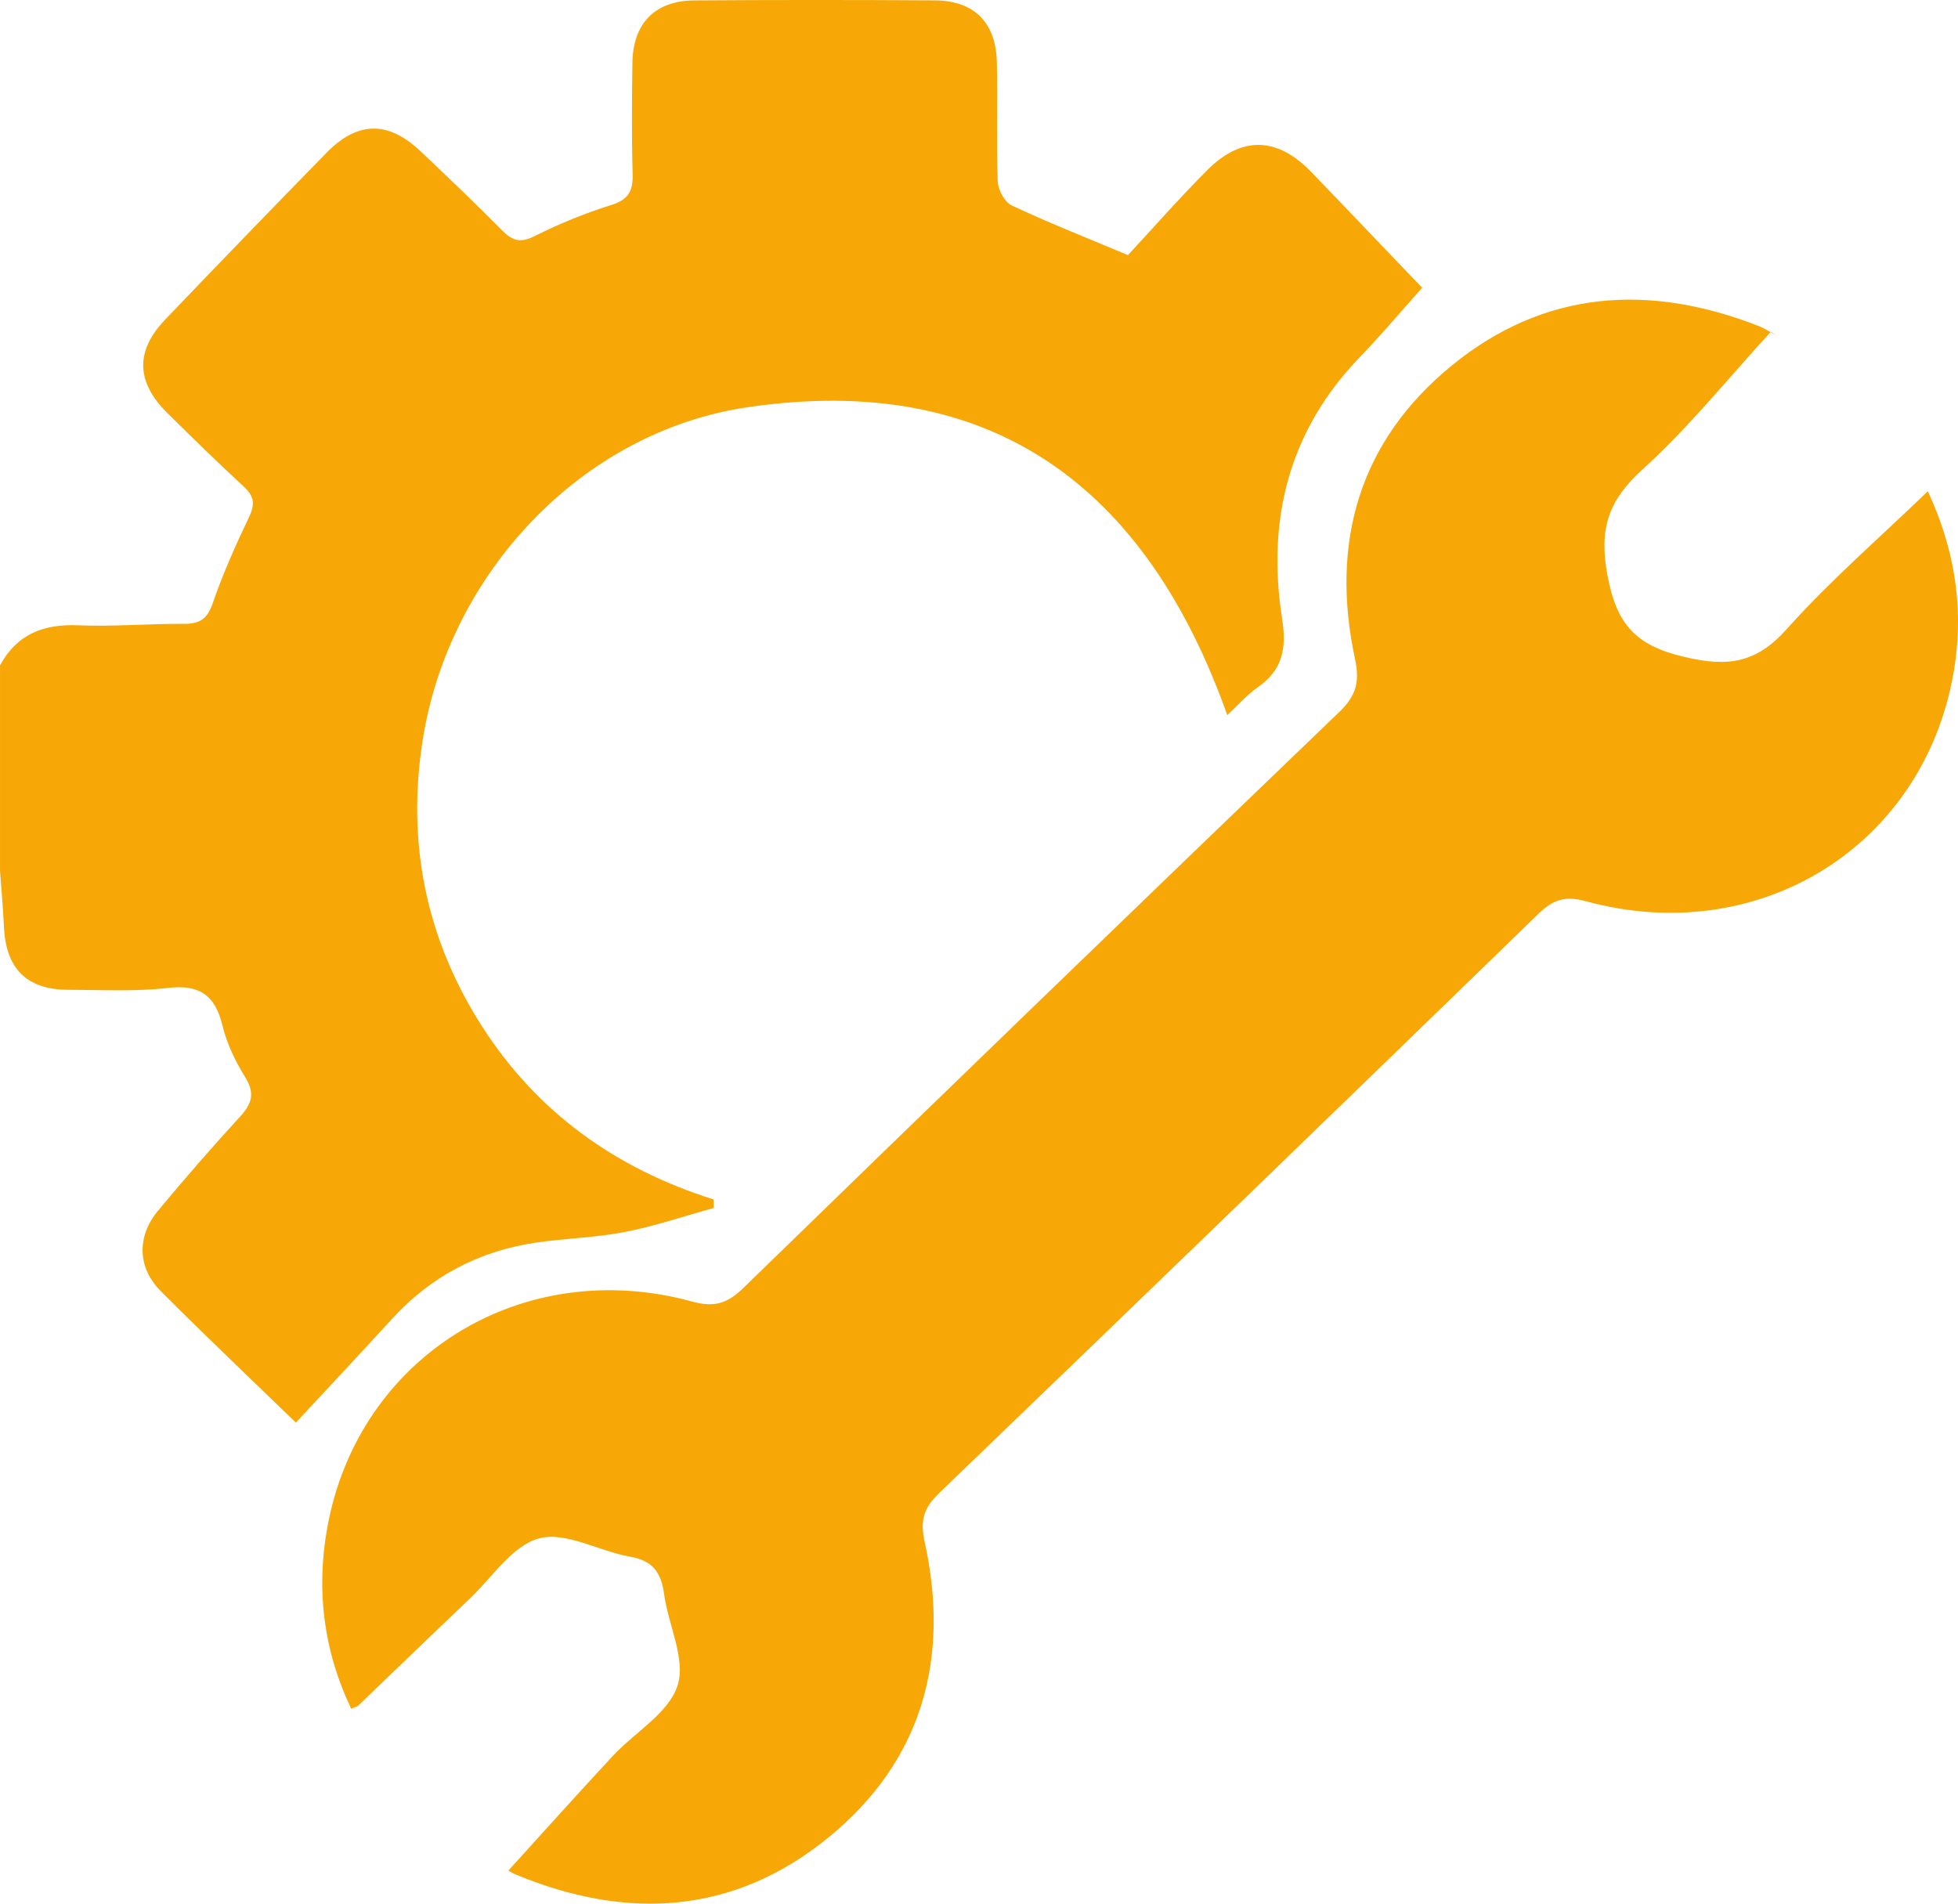
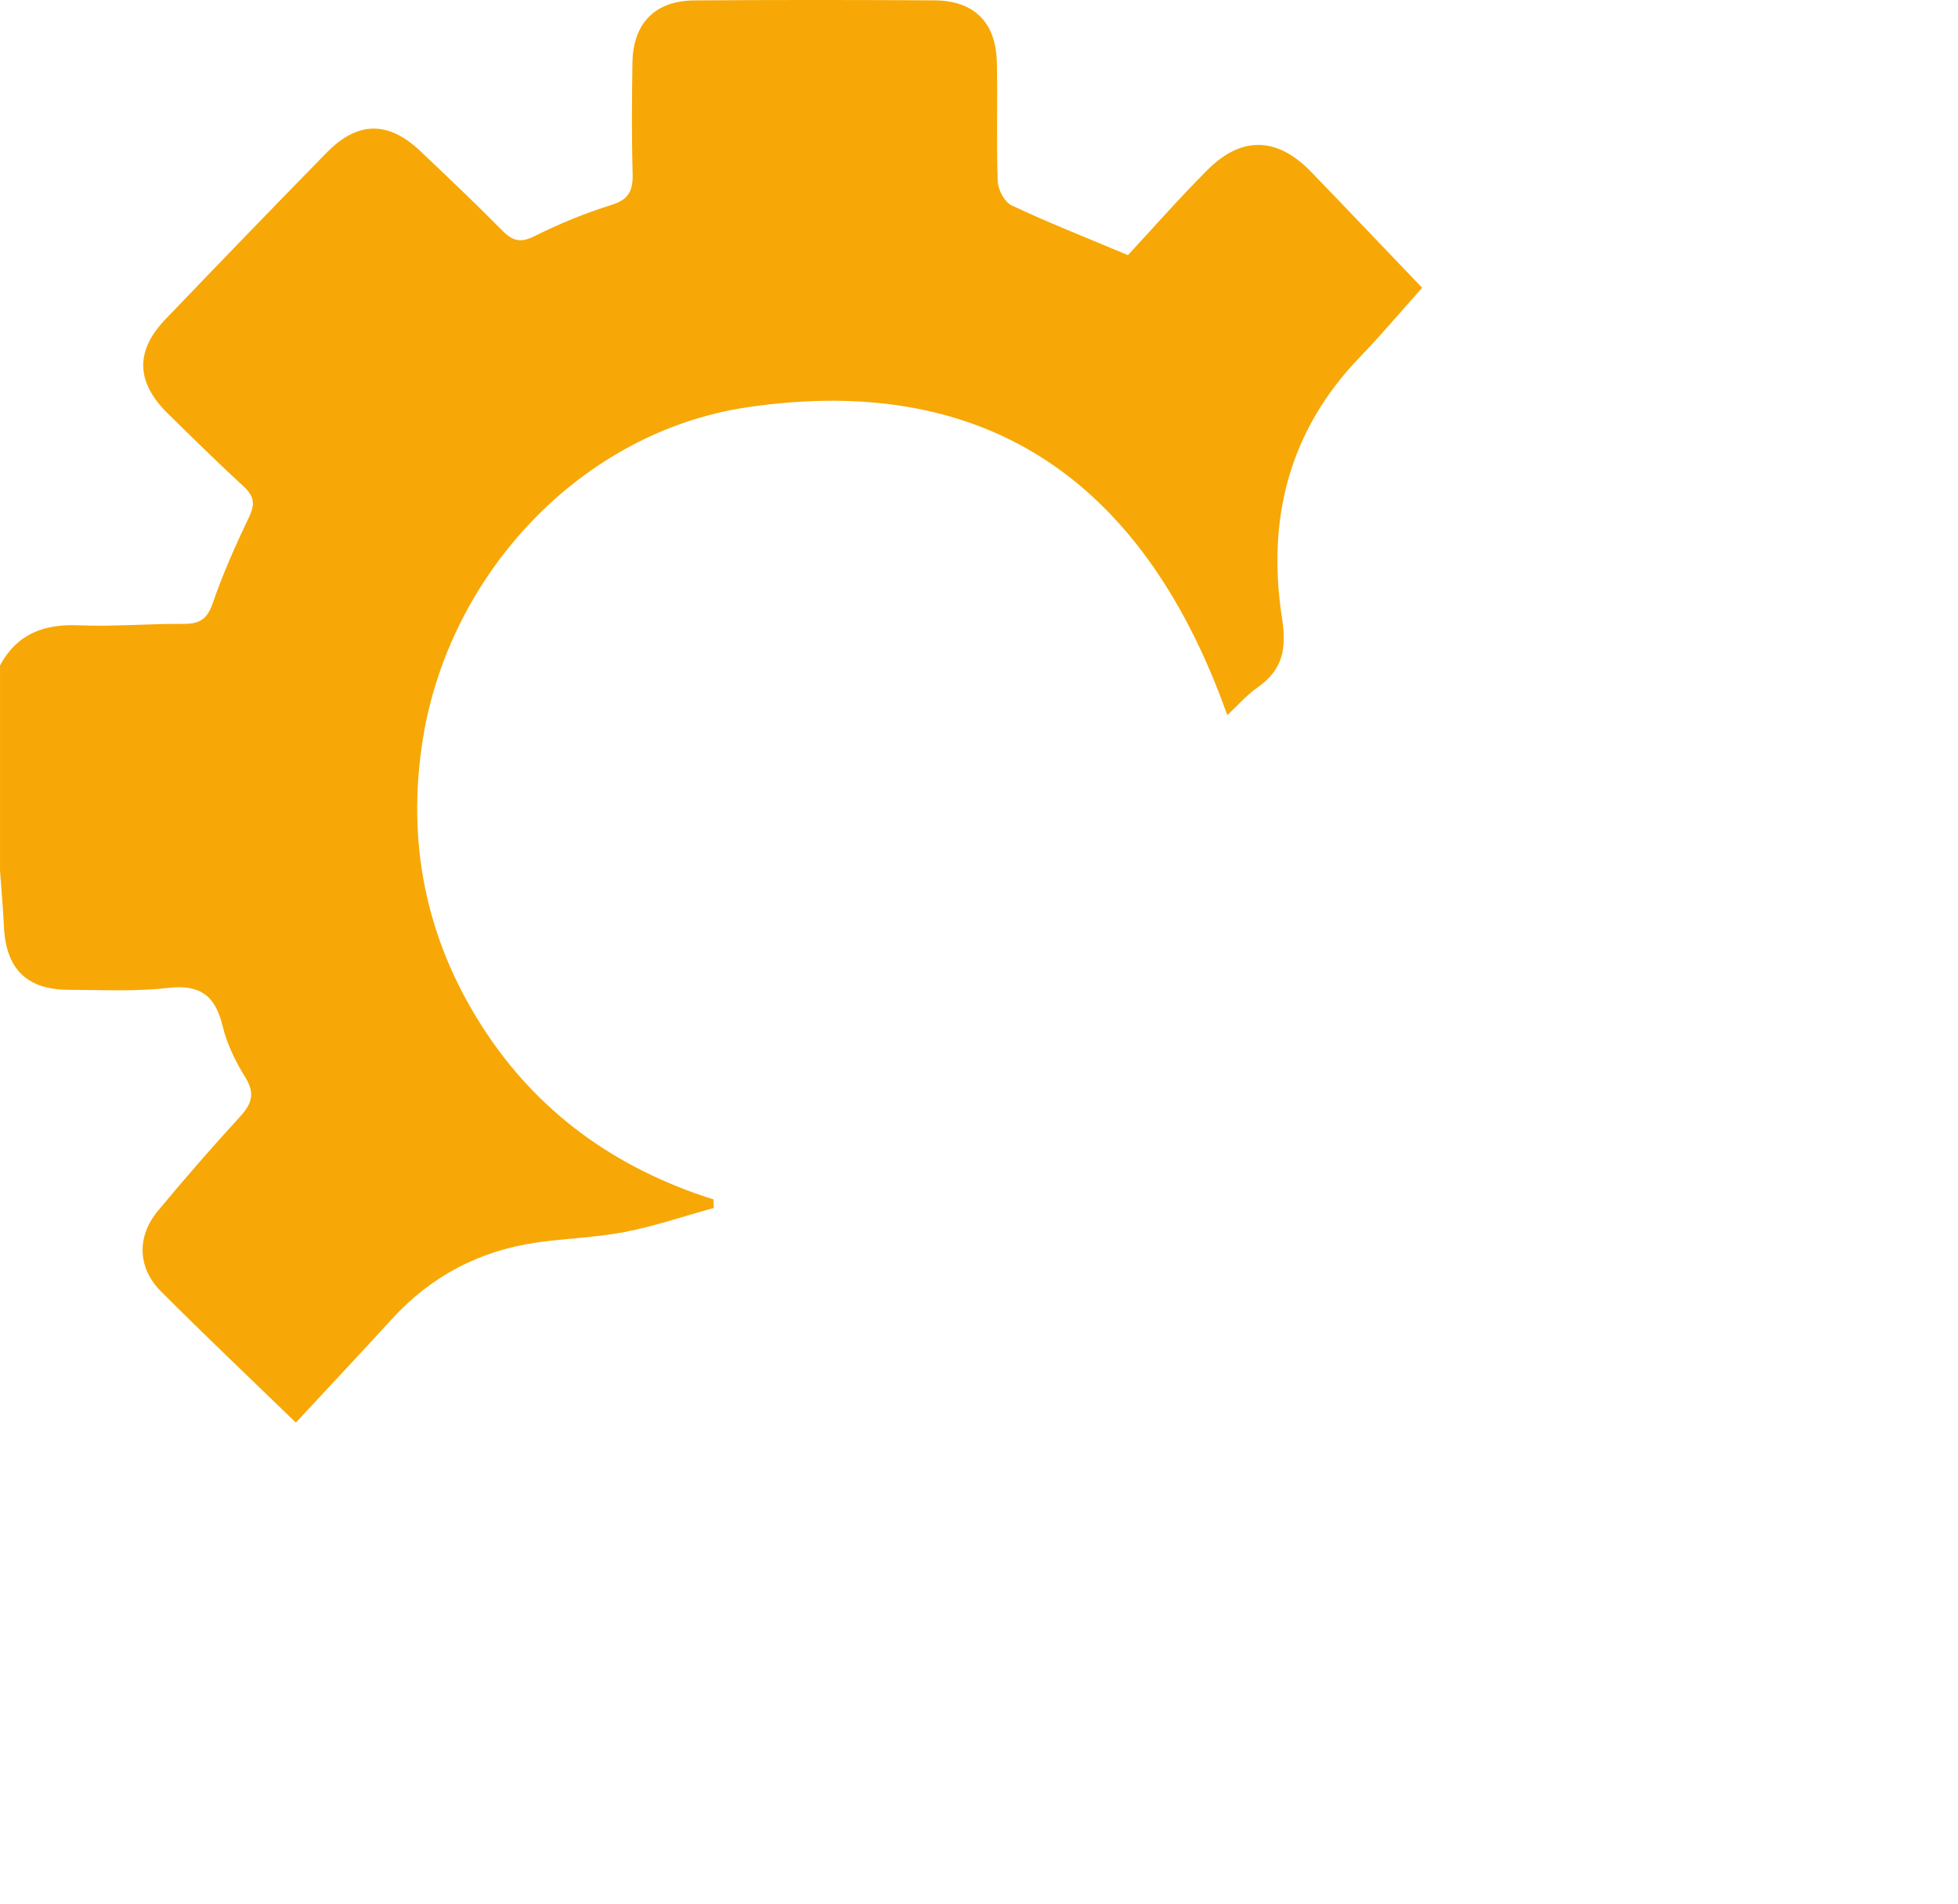
<svg xmlns="http://www.w3.org/2000/svg" id="_Слой_1" data-name="Слой 1" viewBox="0 0 204.341 198.669">
  <defs>
    <style> .cls-1 { fill: #f7a806; } </style>
  </defs>
  <path class="cls-1" d="M0,69.444c1.766-3.27,4.546-4.34,8.173-4.187,3.651,.155,7.319-.179,10.979-.15,1.636,.013,2.458-.457,3.03-2.111,1.07-3.094,2.408-6.107,3.822-9.064,.643-1.346,.504-2.169-.573-3.16-2.693-2.479-5.302-5.05-7.915-7.615-3.321-3.261-3.433-6.516-.272-9.814,5.585-5.829,11.193-11.637,16.84-17.406,3.25-3.32,6.44-3.34,9.812-.144,2.861,2.713,5.723,5.428,8.49,8.235,1.069,1.084,1.888,1.374,3.38,.625,2.59-1.299,5.305-2.41,8.07-3.274,1.825-.57,2.236-1.531,2.187-3.264-.109-3.846-.077-7.698-.022-11.546,.06-4.137,2.351-6.496,6.46-6.526,8.355-.06,16.711-.057,25.067-.005,4.145,.026,6.418,2.298,6.507,6.479,.088,4.129-.061,8.264,.09,12.39,.032,.88,.701,2.171,1.433,2.517,3.723,1.76,7.564,3.271,12.157,5.202,2.544-2.74,5.326-5.916,8.303-8.896,3.563-3.566,7.292-3.44,10.794,.186,3.835,3.97,7.638,7.972,11.608,12.118-2.249,2.513-4.29,4.946-6.491,7.224-7.435,7.696-9.734,16.985-8.131,27.267,.494,3.172,.07,5.382-2.556,7.215-1.136,.793-2.069,1.879-3.159,2.893-8.445-23.774-24.513-35.901-50.069-32.134-17.362,2.559-31.207,17.416-33.914,34.814-1.653,10.622,.341,20.572,6.121,29.664,5.759,9.059,13.995,14.956,24.237,18.194,.011,.297,.022,.593,.032,.89-3.083,.853-6.129,1.894-9.259,2.505-3.028,.591-6.155,.659-9.217,1.101-5.972,.862-11.026,3.51-15.116,7.989-3.277,3.59-6.608,7.131-10.021,10.808-4.839-4.694-9.536-9.141-14.098-13.721-2.445-2.454-2.514-5.718-.288-8.393,2.761-3.318,5.591-6.585,8.513-9.762,1.237-1.344,1.666-2.429,.605-4.142-1.028-1.658-1.927-3.504-2.382-5.388-.767-3.175-2.361-4.346-5.697-3.959-3.432,.398-6.938,.202-10.411,.195-4.326-.01-6.512-2.21-6.708-6.577-.088-1.957-.27-3.91-.409-5.865v-21.413Z" />
-   <path class="cls-1" d="M184.803,34.631c-4.432,4.827-8.561,9.989-13.397,14.37-3.603,3.264-4.551,6.25-3.638,11.094,.955,5.066,2.93,7.265,7.979,8.455,4.554,1.074,7.517,.687,10.715-2.893,4.48-5.013,9.608-9.448,14.729-14.391,3.068,6.605,3.887,13.184,2.493,19.956-3.615,17.558-20.486,27.66-38.174,22.833-2.13-.581-3.391-.208-4.918,1.275-20.811,20.21-41.667,40.372-62.574,60.482-1.59,1.53-2.021,2.818-1.527,5.056,2.69,12.199-.229,22.897-10.033,30.892-9.872,8.051-21.012,8.678-32.605,3.877-.496-.205-.947-.518-.793-.432,3.603-3.962,7.22-8.005,10.914-11.975,2.29-2.461,5.809-4.453,6.735-7.316,.889-2.748-.966-6.332-1.406-9.577-.302-2.228-1.18-3.472-3.541-3.881-3.221-.558-6.681-2.643-9.478-1.916-2.794,.725-4.924,4.081-7.298,6.334-3.881,3.684-7.721,7.409-11.586,11.109-.126,.121-.332,.158-.742,.343-2.891-6.029-3.67-12.344-2.515-18.838,3.182-17.889,20.296-28.535,38.083-23.658,2.314,.634,3.67,.219,5.356-1.421,20.66-20.095,41.385-40.124,62.171-60.089,1.764-1.695,2.179-3.123,1.657-5.556-2.598-12.107,.406-22.702,10.099-30.618,9.675-7.903,20.655-8.599,32.102-4.092,.669,.263,1.271,.695,1.904,1.048-.238-.158-.475-.316-.713-.474Z" />
</svg>